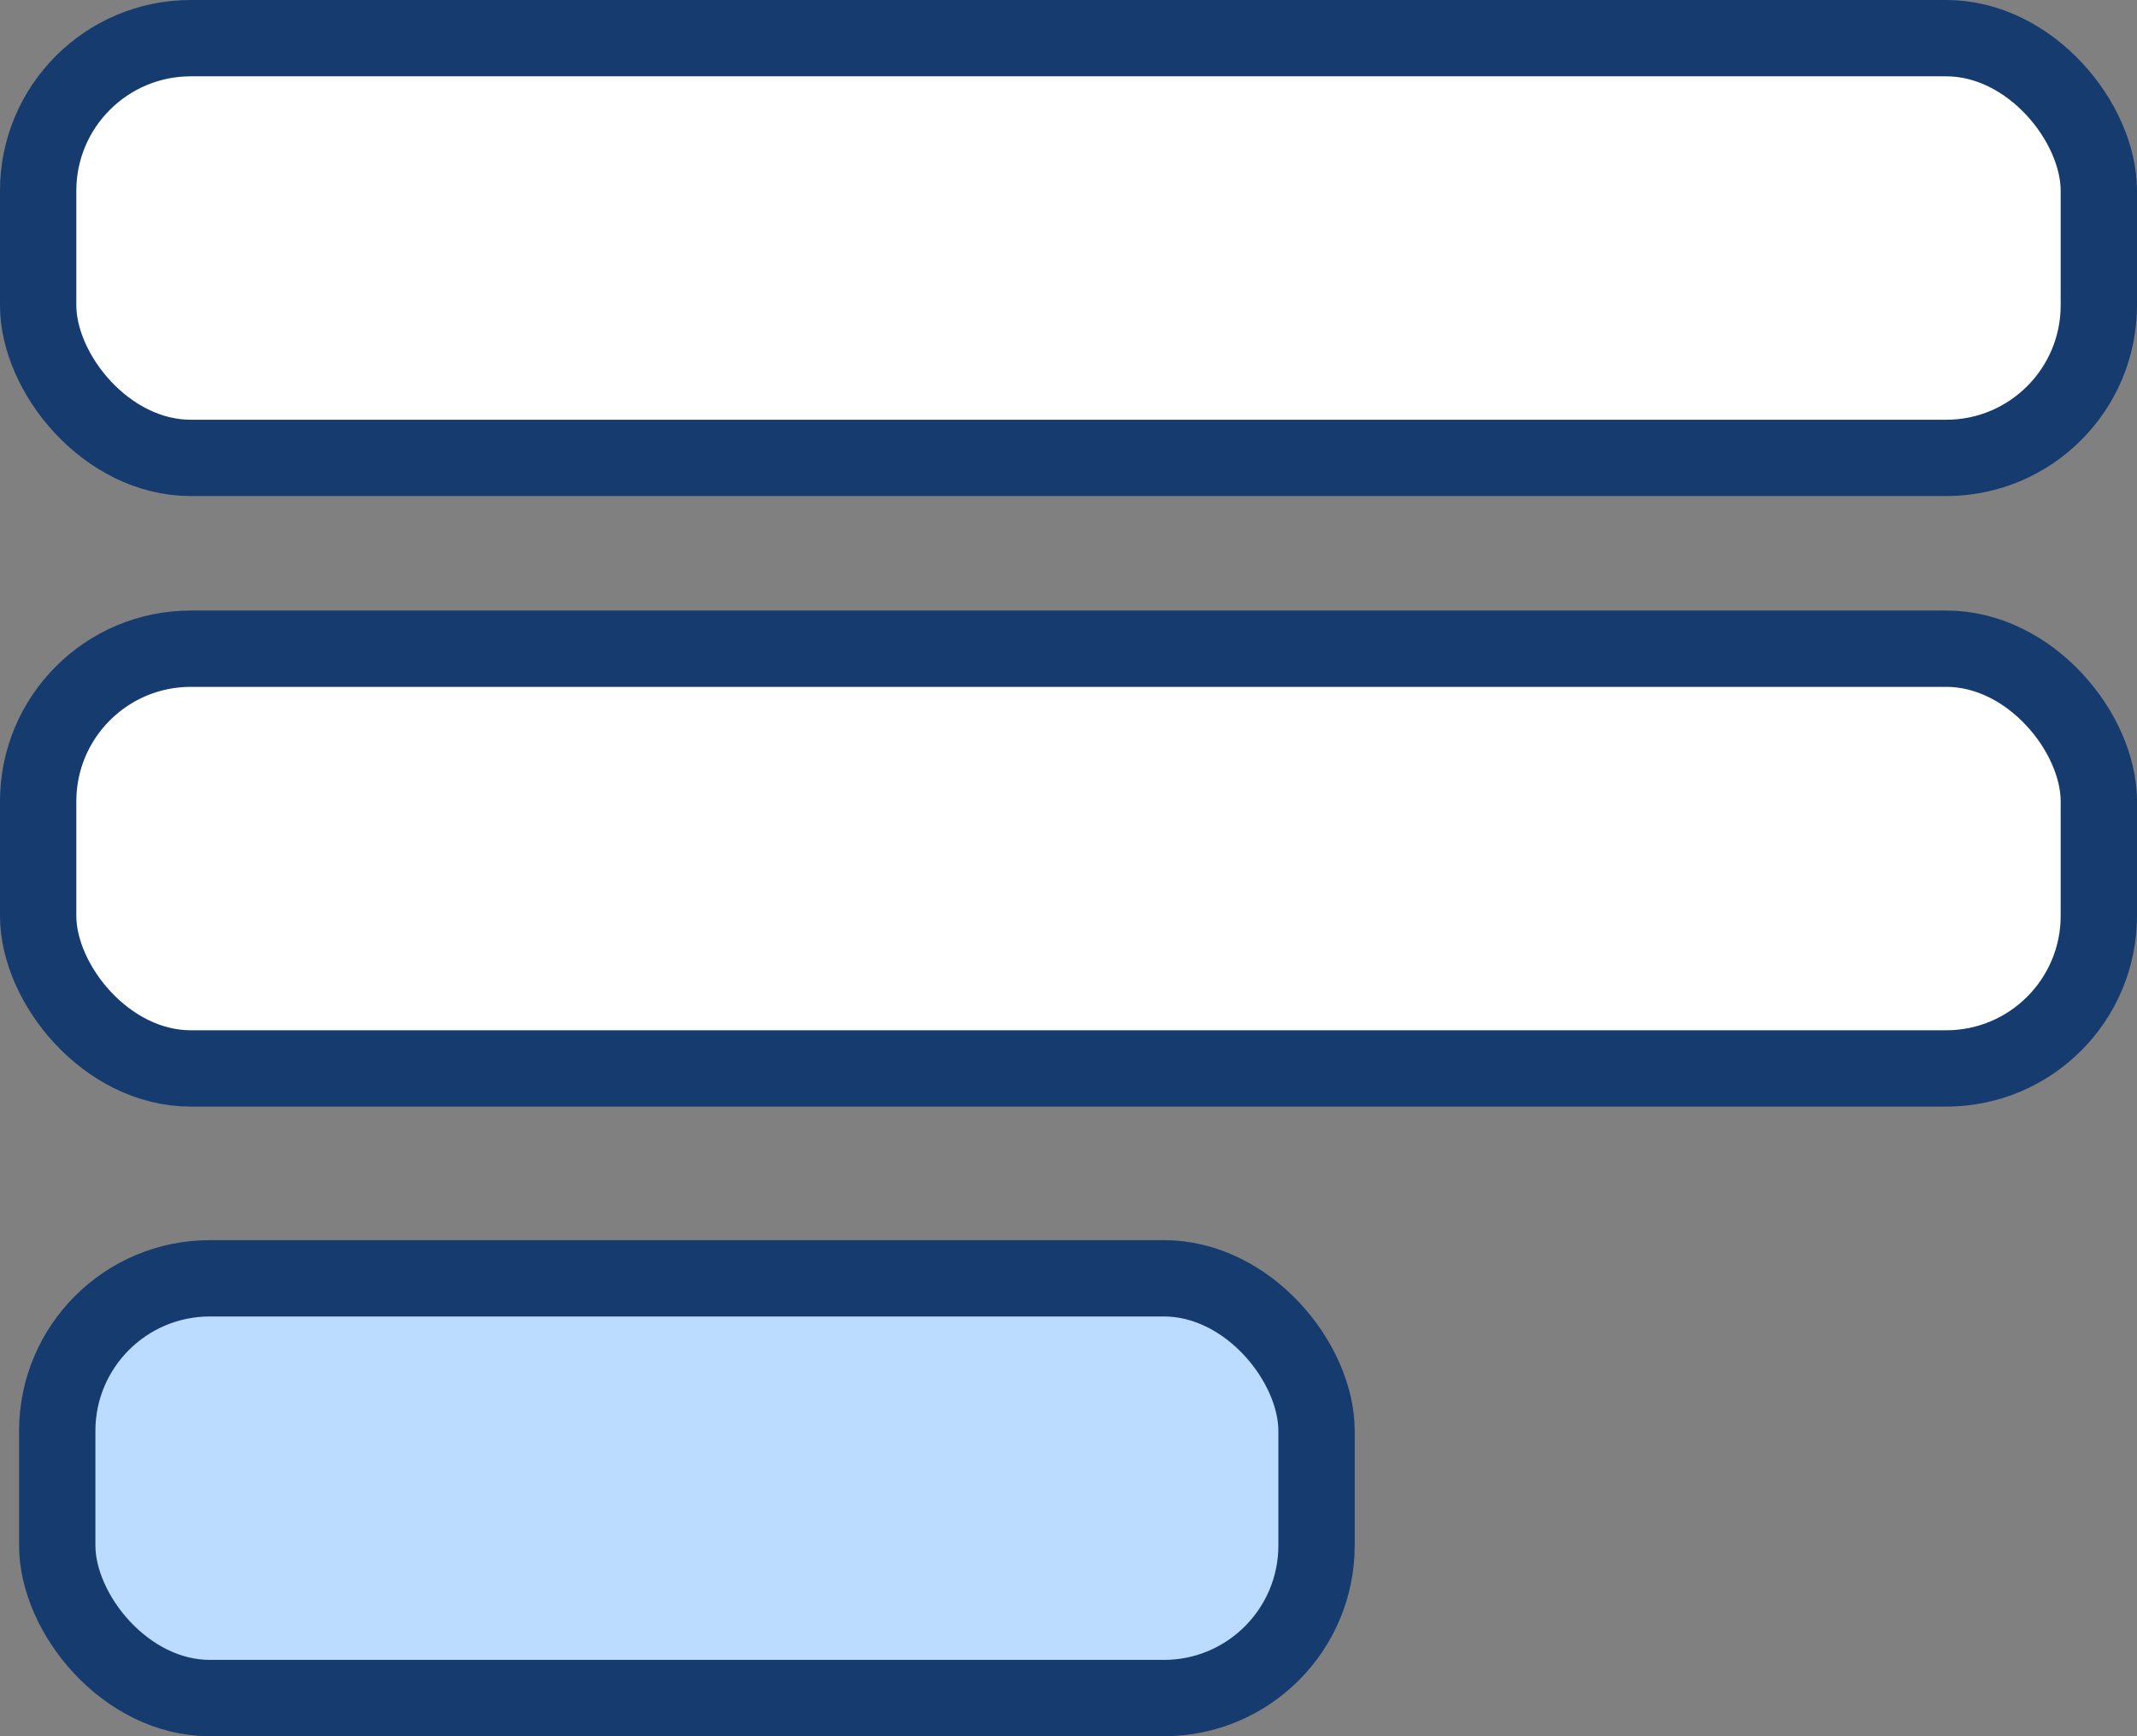
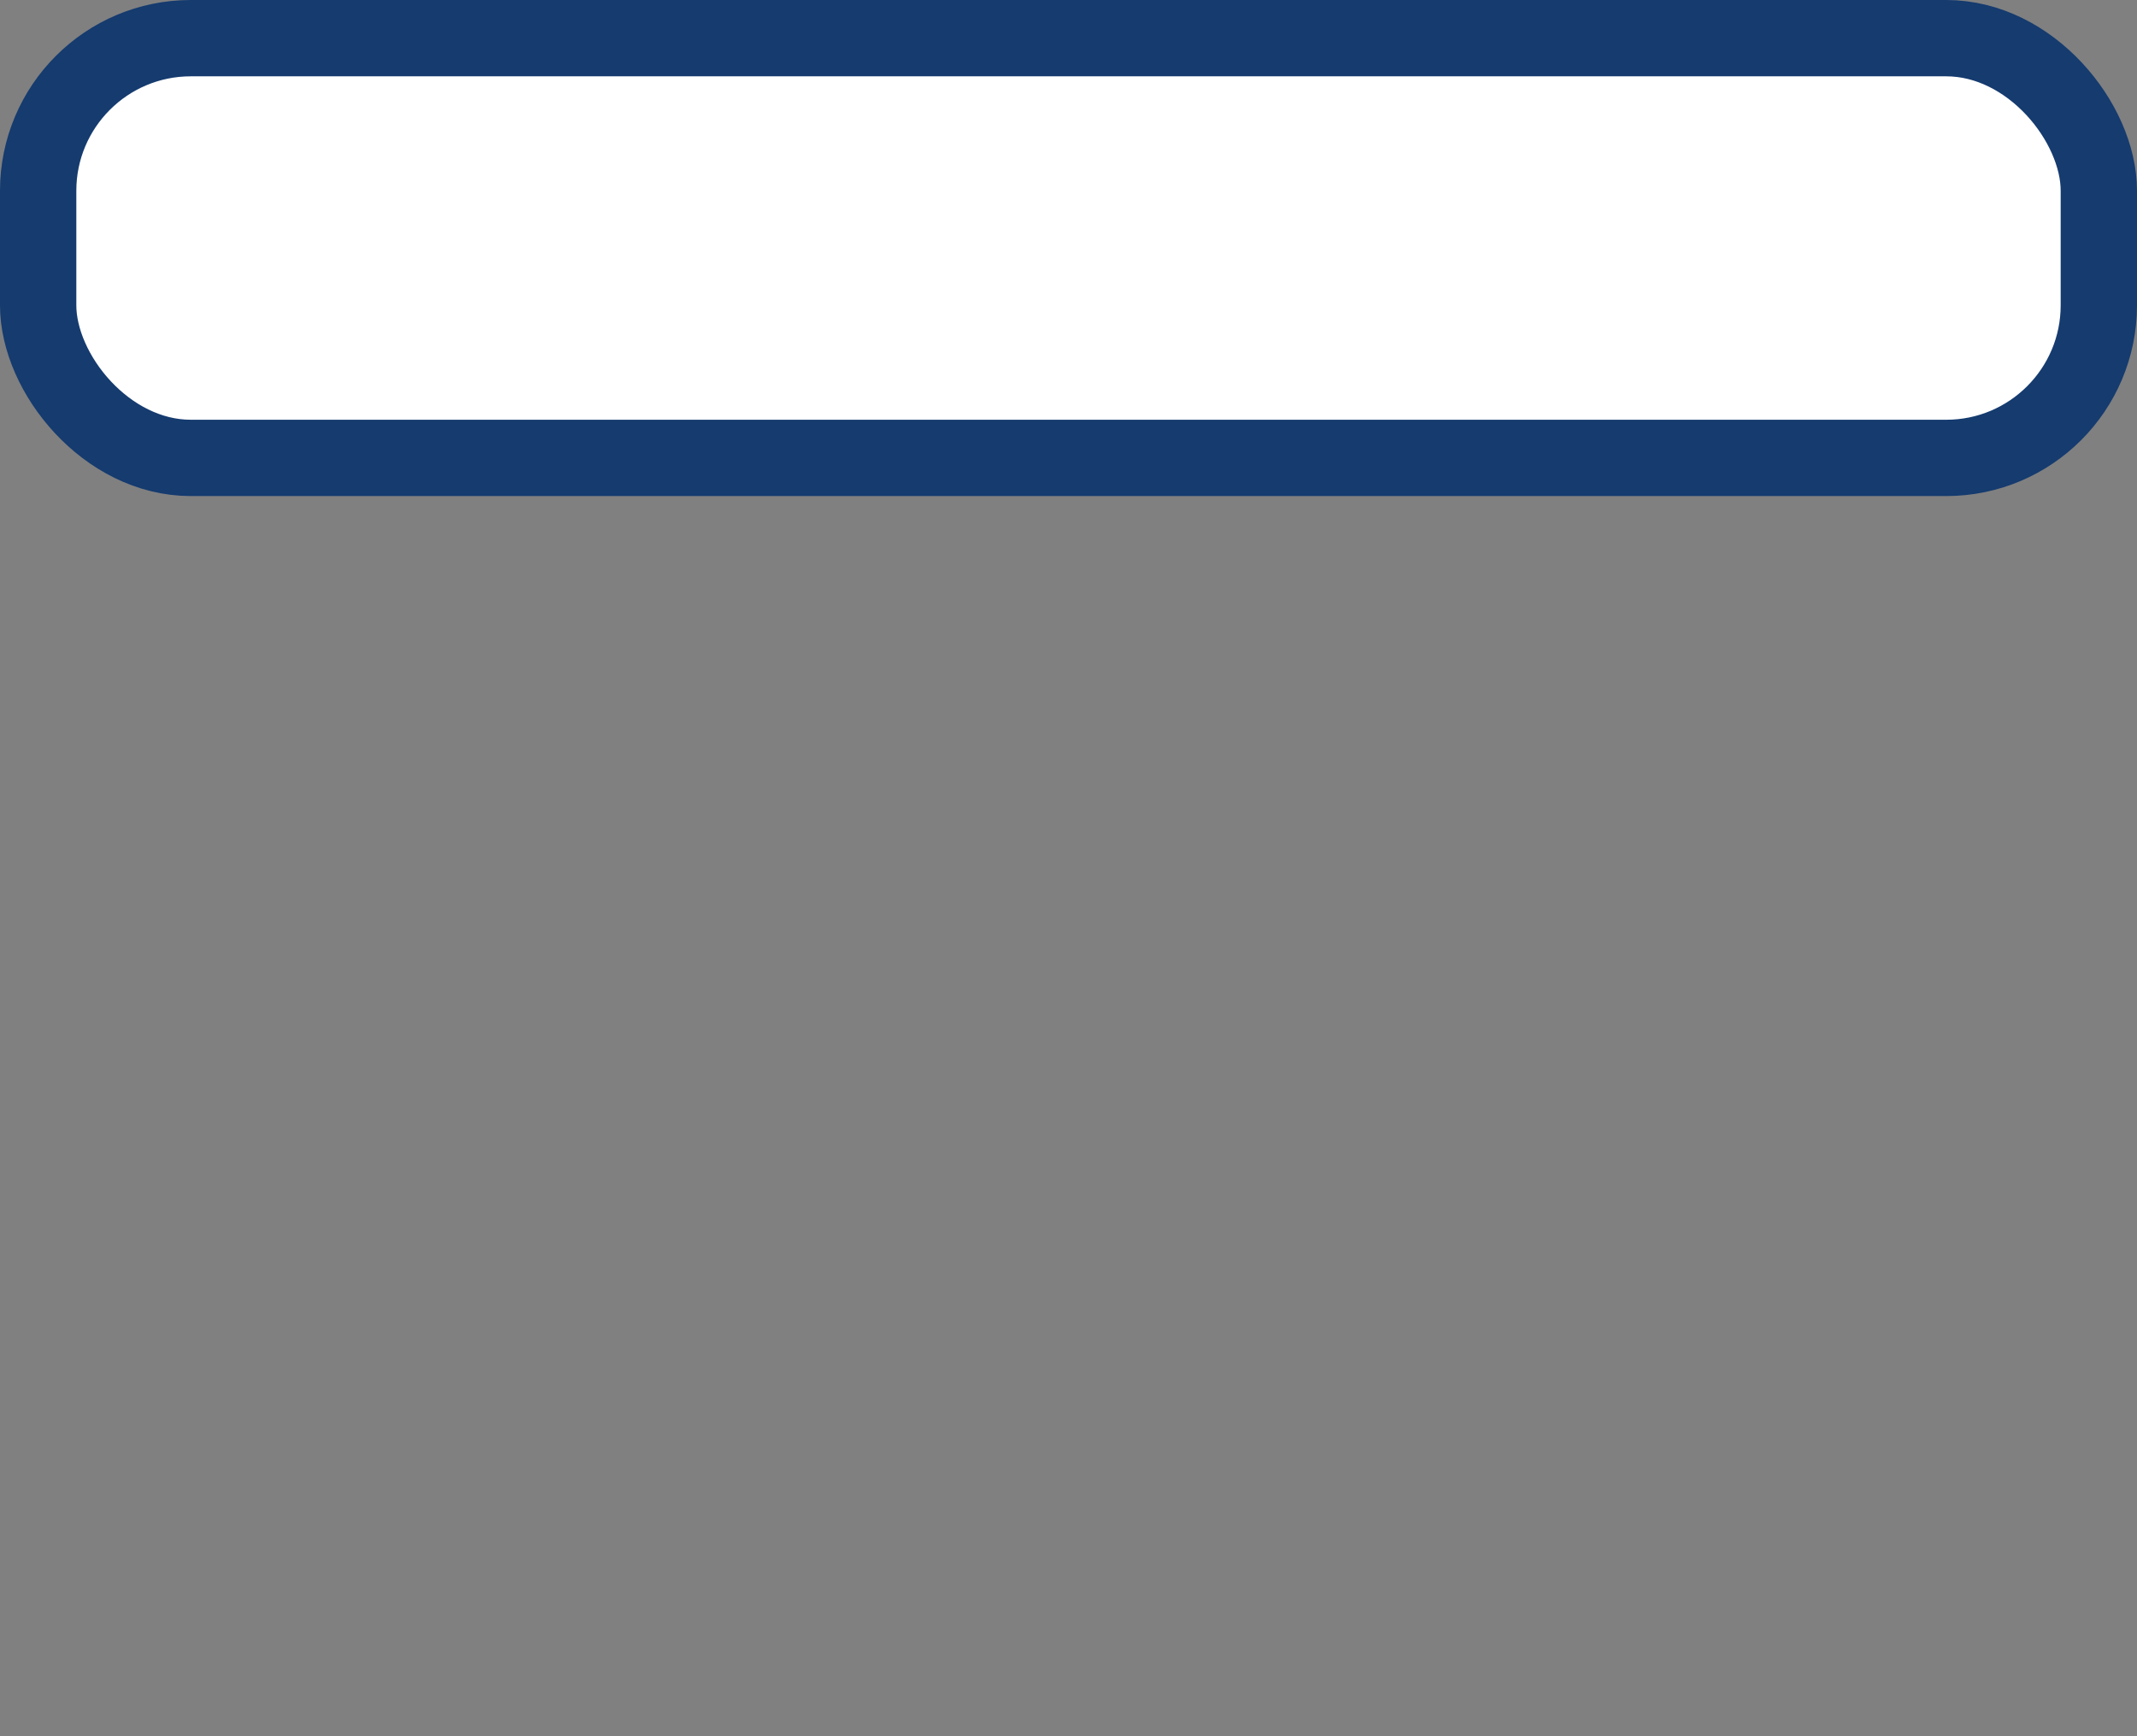
<svg xmlns="http://www.w3.org/2000/svg" width="112px" height="91px" viewBox="0 0 112 91" version="1.1">
  <rect x="0" y="0" width="112" height="91" fill="#808080" stroke="none" />
  <title>glyph_creategroup</title>
  <desc>Created with Sketch.</desc>
  <g id="Page-1" stroke="none" stroke-width="1" fill="none" fill-rule="evenodd">
    <g id="Product" transform="translate(-226, -1343)" stroke="#153B6F" stroke-width="4">
      <g id="Group-7" transform="translate(161, 1130)">
        <g id="Group-5" transform="translate(0, 215)">
          <g id="Group-8">
            <g id="glyph_creategroup" transform="translate(67, 0)">
              <rect id="Rectangle-Copy" fill="#FFFFFF" x="0" y="0" width="108" height="22" rx="8" />
-               <rect id="Rectangle-Copy-2" fill="#FFFFFF" x="0" y="32" width="108" height="22" rx="8" />
-               <rect id="Rectangle-Copy-4" fill="#BCDCFF" x="1" y="65" width="66" height="22" rx="8" />
            </g>
          </g>
        </g>
      </g>
    </g>
  </g>
</svg>